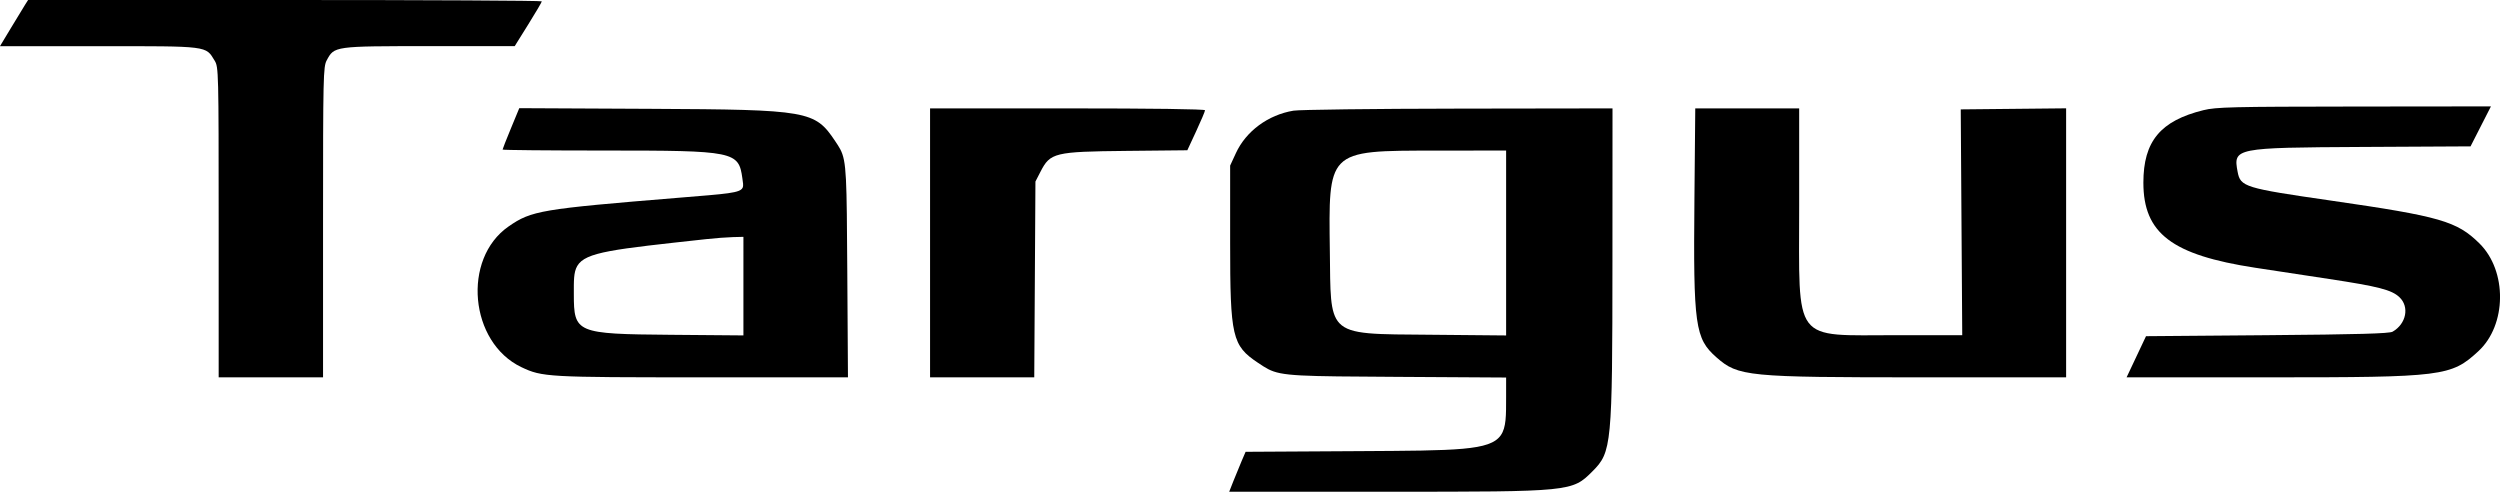
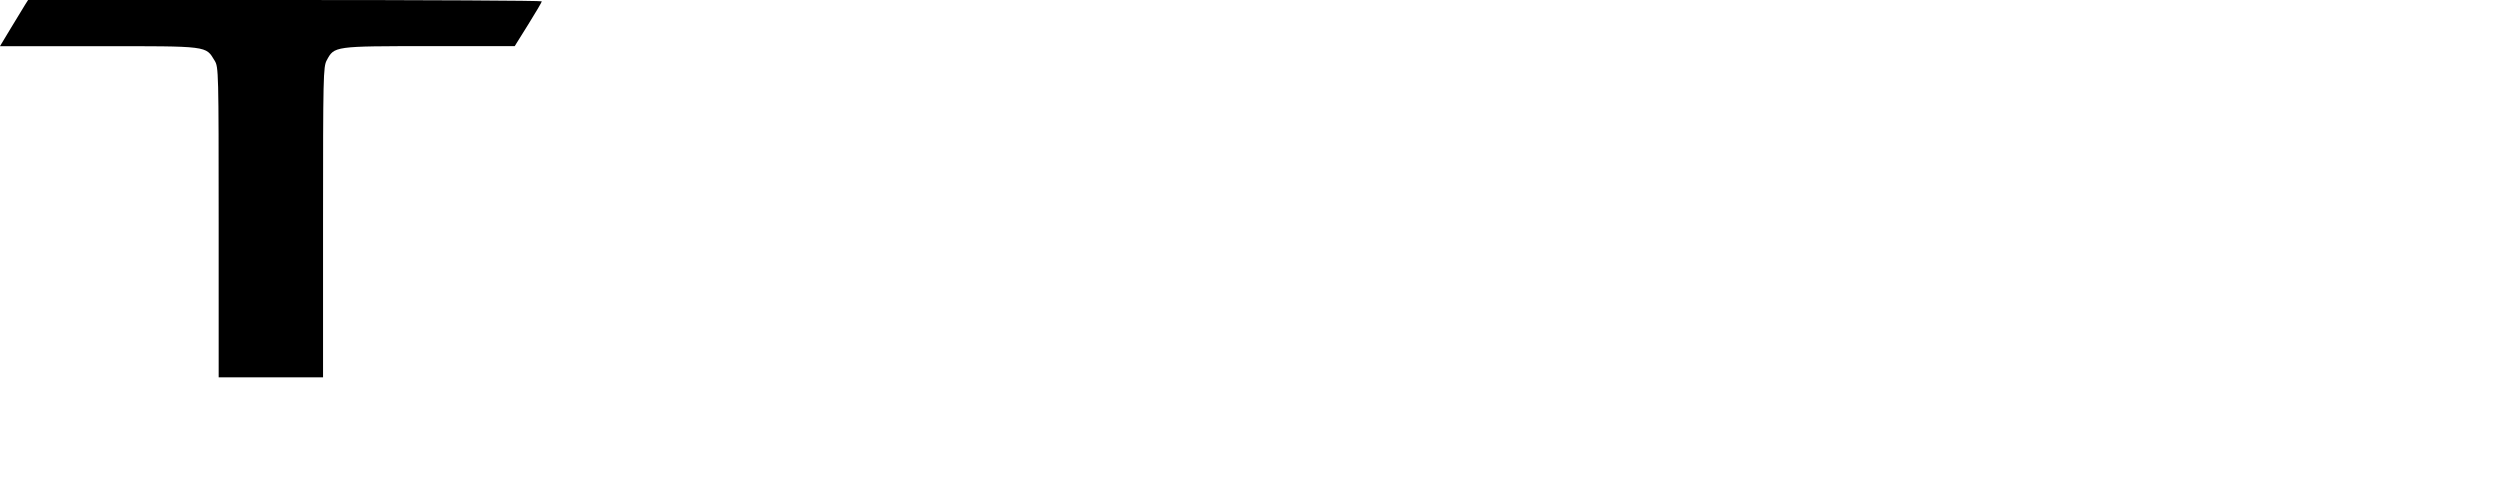
<svg xmlns="http://www.w3.org/2000/svg" version="1.1" viewBox="0 0 406.72 80">
  <path d="m1.818 4.49c1-1.661 2.029-3.351 2.286-3.755l0.468-0.735h41.788c22.984 0 41.788 0.098 41.788 0.219 0 0.12-0.992 1.808-2.204 3.751l-2.204 3.532-13.883 0.004c-15.519 0.005-15.464-0.003-16.704 2.31-0.563 1.05-0.597 2.531-0.597 26.342v25.23h-16.98l-0.001-25.224c-1e-3 -24.594-0.017-25.251-0.65-26.289-1.486-2.438-0.876-2.362-18.852-2.363l-16.074-0.001z" />
-   <path d="m83.12 20.887c-0.747 1.809-1.358 3.359-1.358 3.446 0 0.087 7.487 0.157 16.637 0.157 21.12 0 21.772 0.132 22.378 4.529 0.095 0.687 0.201 1.165 0.038 1.517-0.402 0.87-2.442 0.984-10.337 1.63-22.552 1.846-24.007 2.091-27.736 4.674-7.605 5.269-6.36 18.883 2.093 22.896 3.384 1.606 4.194 1.651 29.491 1.651h23.627l-0.109-17.224c-0.097-15.36-0.099-17.9-1.147-19.889-0.223-0.423-0.493-0.821-0.821-1.312-3.31-4.952-4.317-5.129-29.98-5.257l-21.417-0.107zm37.825 25.662v8.019l-11.837-0.1c-15.386-0.13-15.751-0.284-15.753-6.631-9e-4 -2.105-0.05-3.531 0.56-4.572 1.338-2.282 5.847-2.705 20.989-4.363 1.437-0.157 3.384-0.305 4.327-0.328l1.714-0.043z" />
-   <path d="m151.31 61.388v-43.755h22.368c13.562 0 22.367 0.119 22.367 0.303 0 0.167-0.648 1.7-1.44 3.407l-1.44 3.103-9.917 0.103c-11.693 0.122-12.377 0.287-13.966 3.372l-0.829 1.611-0.096 15.928-0.096 15.928h-8.475z" />
-   <path d="m210.43 18.005c-4.12 0.683-7.712 3.331-9.36 6.899l-0.94 2.036v12.571c0 15.304 0.324 16.701 4.522 19.507 0.624 0.417 1.122 0.754 1.652 1.027 2.264 1.167 5.128 1.17 21.009 1.266l17.715 0.108-2e-3 3.168c-2e-3 2.996 0.034 4.956-0.878 6.244-1.762 2.487-7.062 2.468-23.006 2.563l-18.498 0.11-0.659 1.534c-0.362 0.844-0.963 2.305-1.334 3.248l-0.675 1.714h25.775c29.934 0 30.01-0.007 33.332-3.33 3.125-3.124 3.229-4.223 3.241-34.139l0.01-24.898-25.061 0.038c-13.784 0.021-25.864 0.171-26.843 0.334zm34.598 21.527v15.042l-12-0.112c-9.221-0.086-13.301 0.066-15.126-1.888-1.607-1.719-1.468-5.069-1.552-11.644-0.103-8.127-0.218-12.23 1.776-14.304 2.095-2.177 6.515-2.117 15.718-2.125l11.184-0.011z" />
-   <path d="m279.24 58.131c-3.479-3.062-3.766-5.131-3.577-25.722l0.136-14.776h16.905v15.88c0 22.63-1.229 21.012 15.958 21.016l10.571 0.002-0.122-18.367-0.121-18.367 8.571-0.087 8.572-0.087v43.766h-23.487c-28.45 0-29.862-0.138-33.406-3.257z" />
-   <path d="m358.49 17.919c-7.016 1.726-9.788 5.066-9.788 11.796 0 8.242 4.633 11.769 18.182 13.841 2.931 0.448 8.341 1.272 12.022 1.829 8.049 1.22 10.174 1.769 11.445 2.957 1.672 1.562 1.126 4.343-1.103 5.619-0.535 0.306-5.554 0.446-20.413 0.57l-19.704 0.163-1.58 3.347-1.58 3.347h23.296c28.246 0 29.492-0.156 33.936-4.253 4.623-4.261 4.711-13.049 0.177-17.529-3.666-3.622-6.367-4.402-24.147-6.971-14.085-2.036-14.74-2.238-15.2-4.69-0.728-3.876-0.47-3.928 20.262-4.039l17.633-0.095 1.658-3.252 1.659-3.252-22.231 0.024c-19.913 0.021-22.469 0.083-24.524 0.588z" />
</svg>